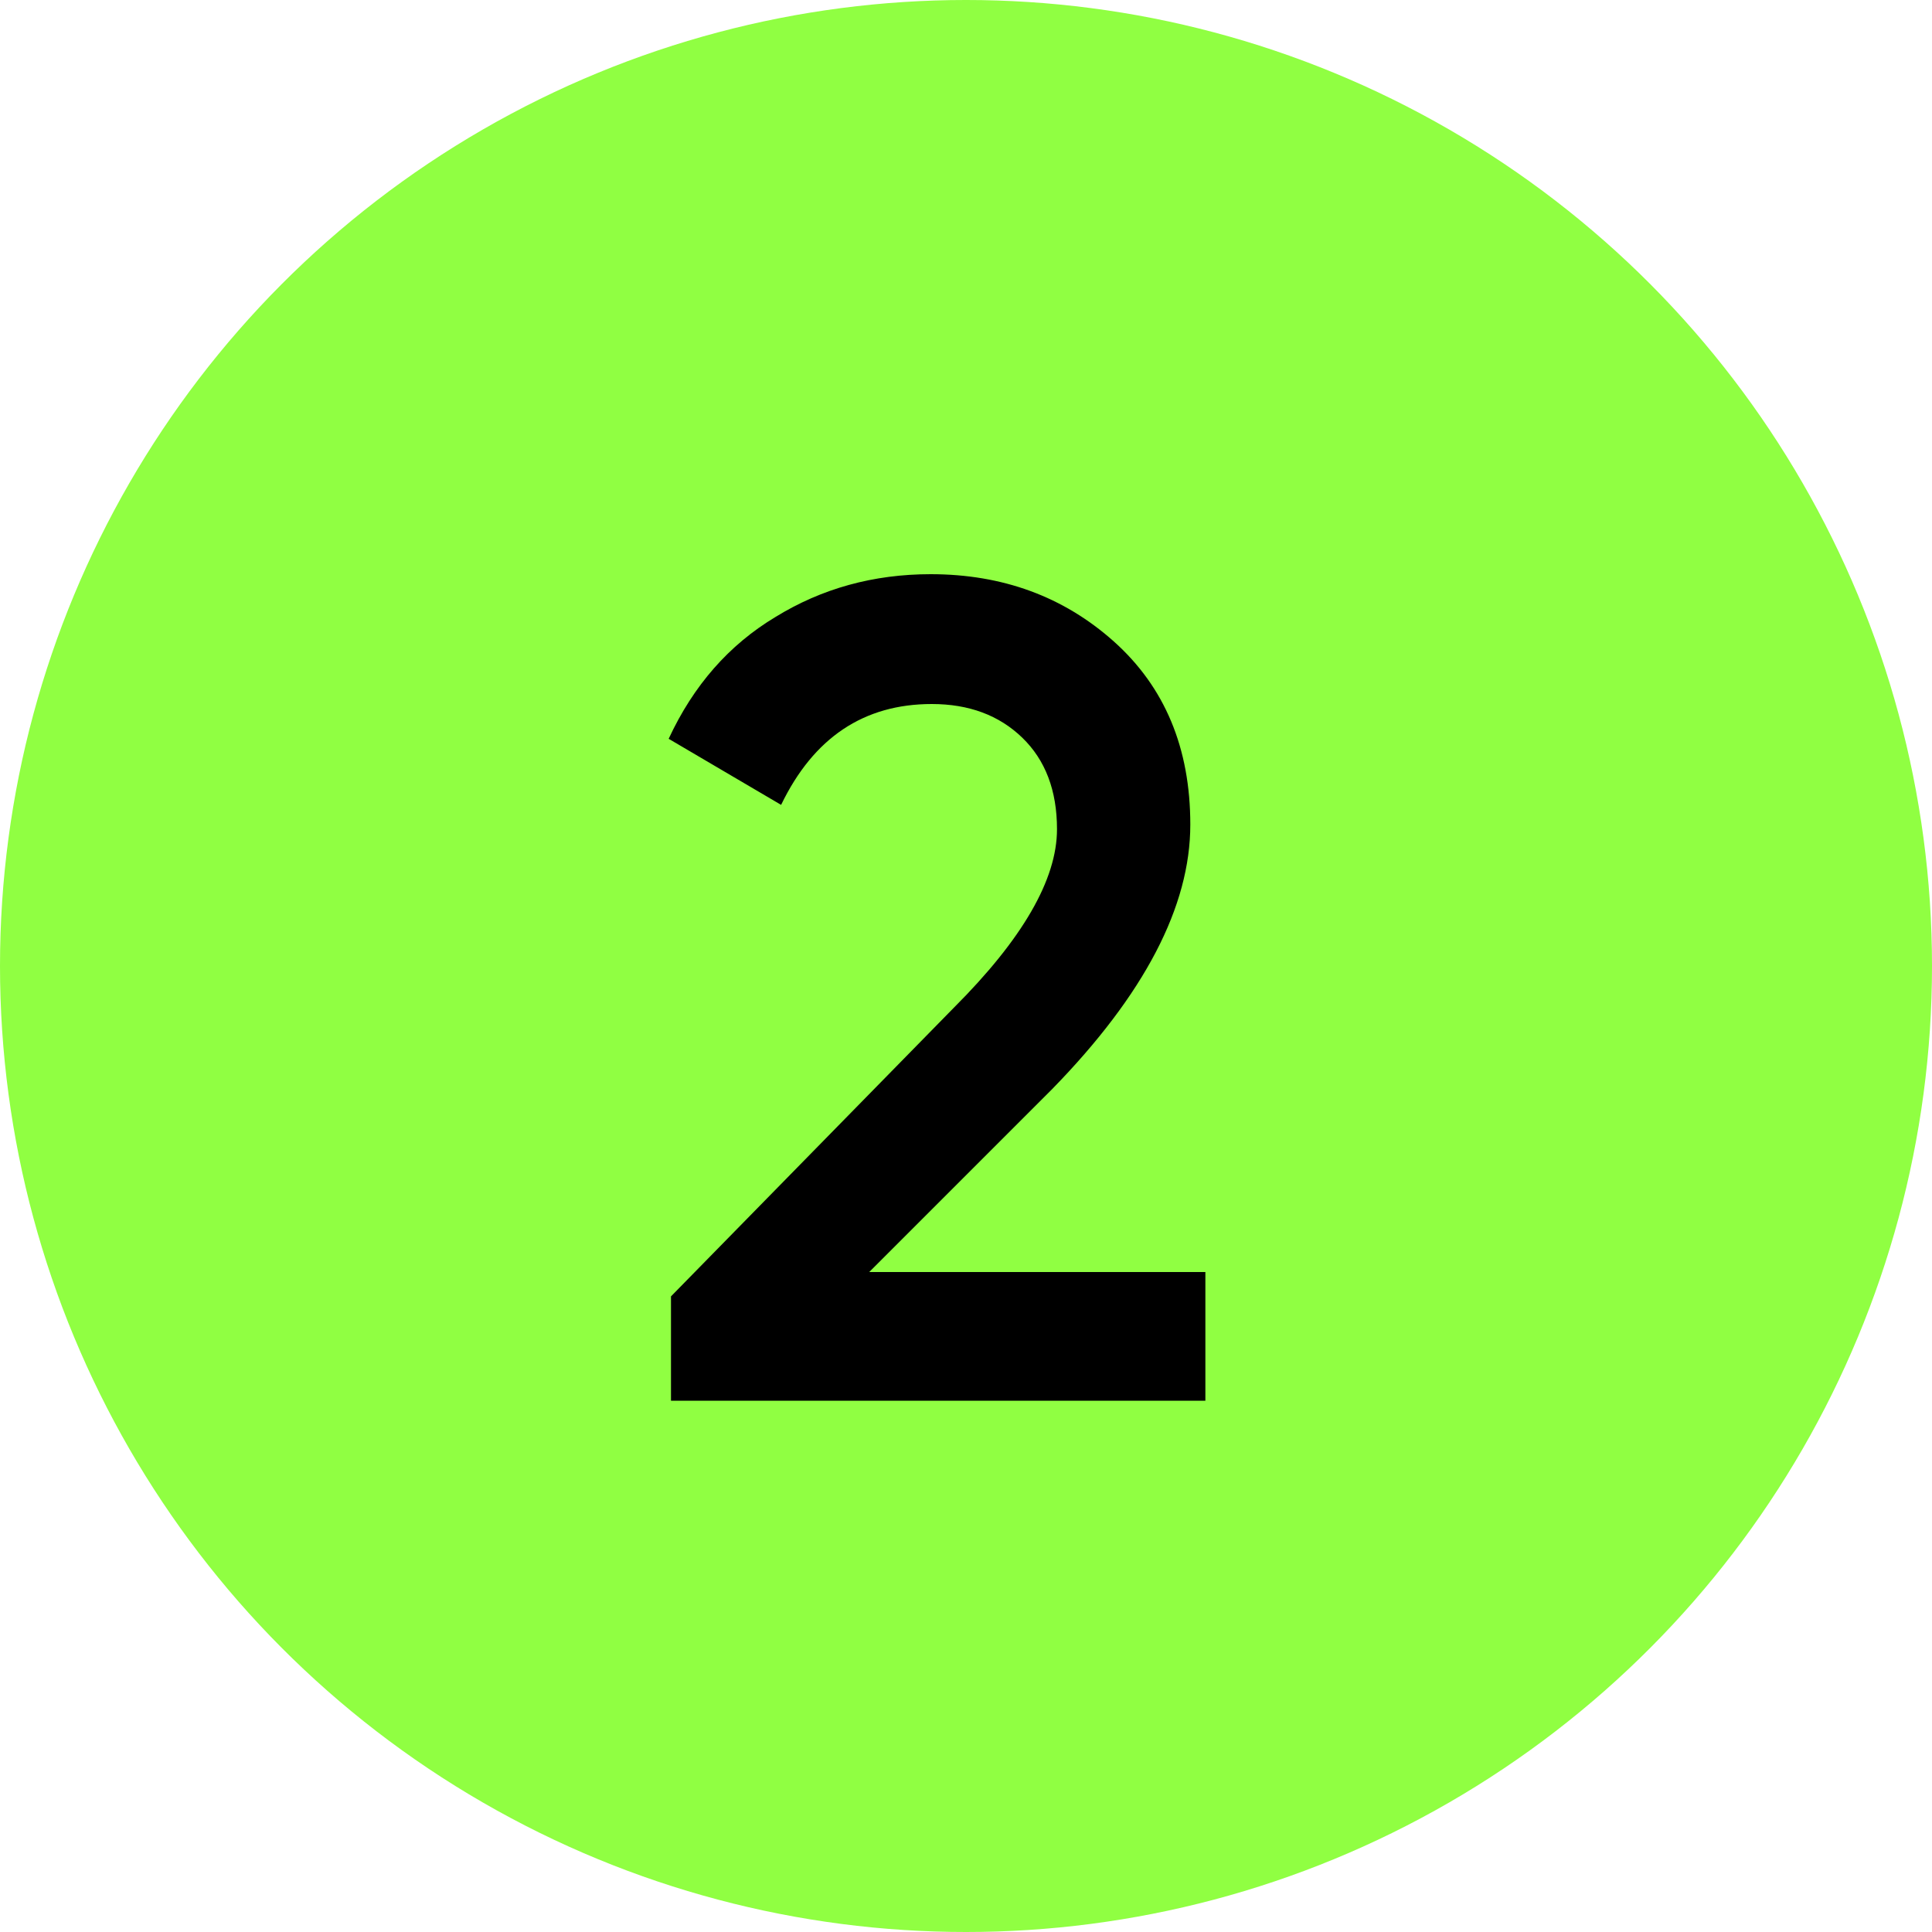
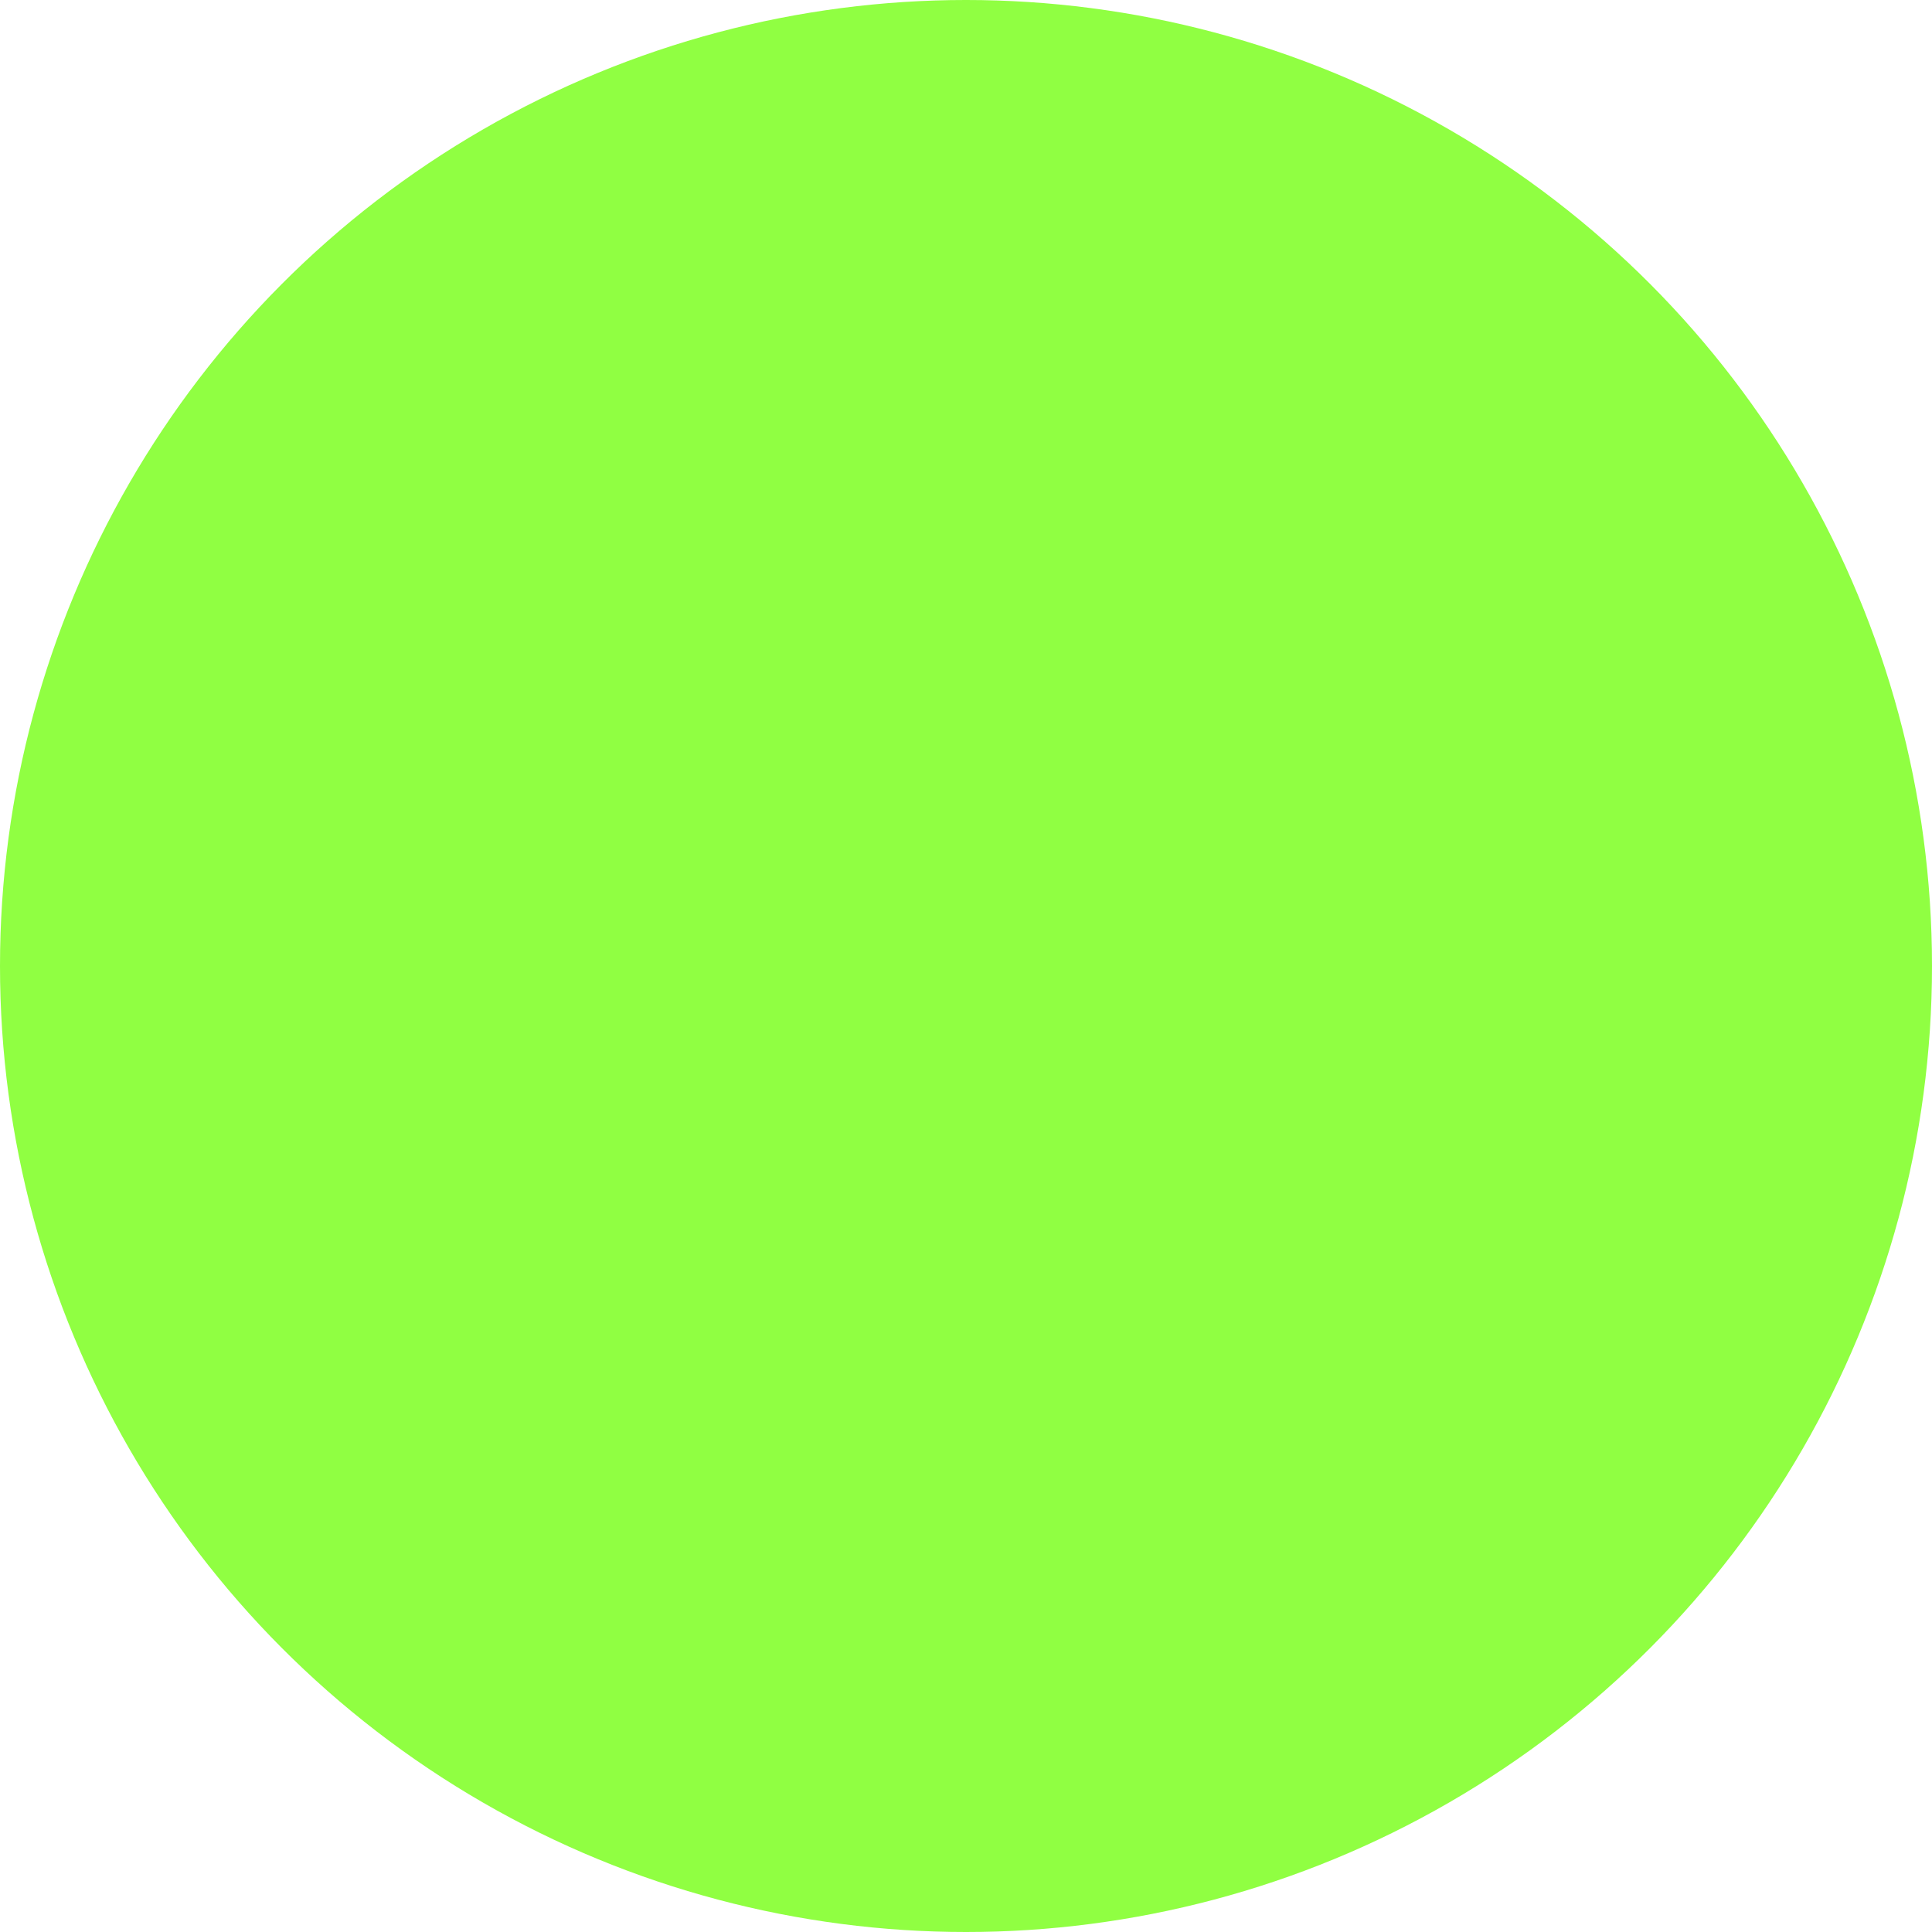
<svg xmlns="http://www.w3.org/2000/svg" width="40" height="40" viewBox="0 0 40 40" fill="none">
  <circle cx="20" cy="20" r="20" fill="#90FF42" />
-   <path d="M24.956 29H13.892V26.84L19.748 20.864C21.172 19.44 21.884 18.208 21.884 17.168C21.884 16.368 21.644 15.736 21.164 15.272C20.684 14.808 20.06 14.576 19.292 14.576C17.884 14.576 16.844 15.272 16.172 16.664L13.844 15.296C14.356 14.192 15.092 13.352 16.052 12.776C17.012 12.184 18.084 11.888 19.268 11.888C20.756 11.888 22.02 12.352 23.06 13.28C24.116 14.224 24.644 15.488 24.644 17.072C24.644 18.768 23.692 20.592 21.788 22.544L17.996 26.336H24.956V29Z" fill="black" />
</svg>